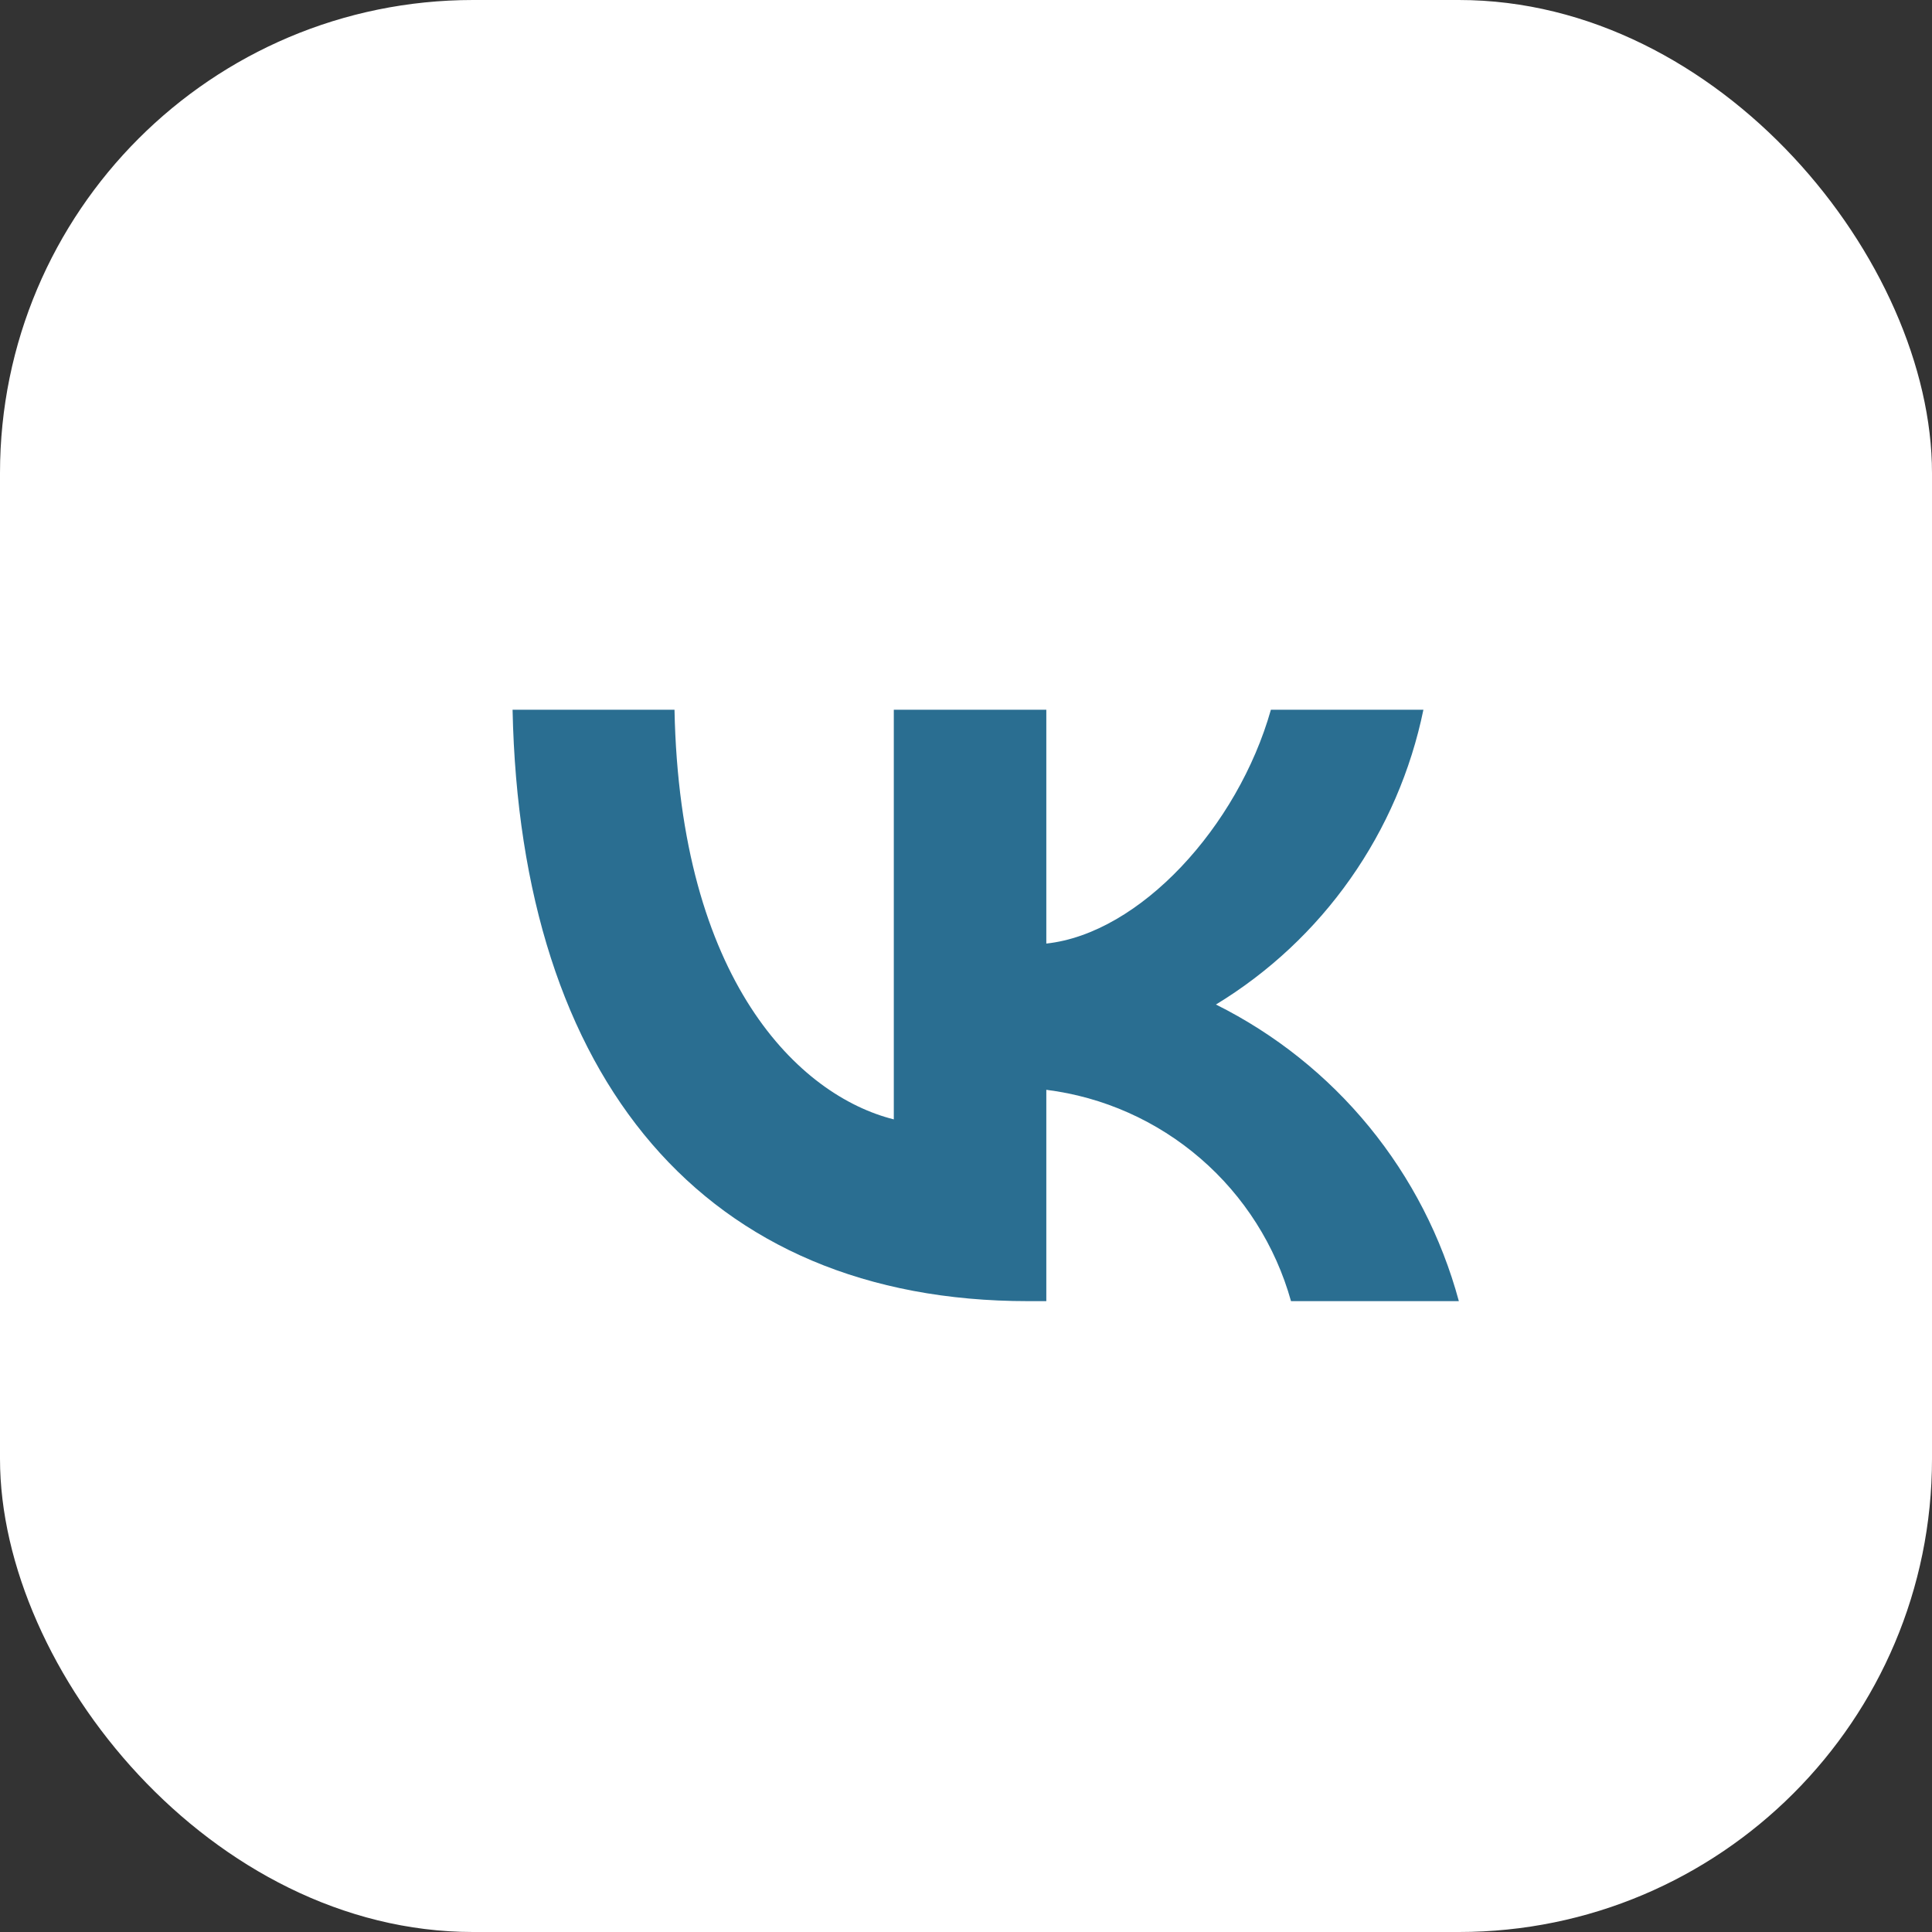
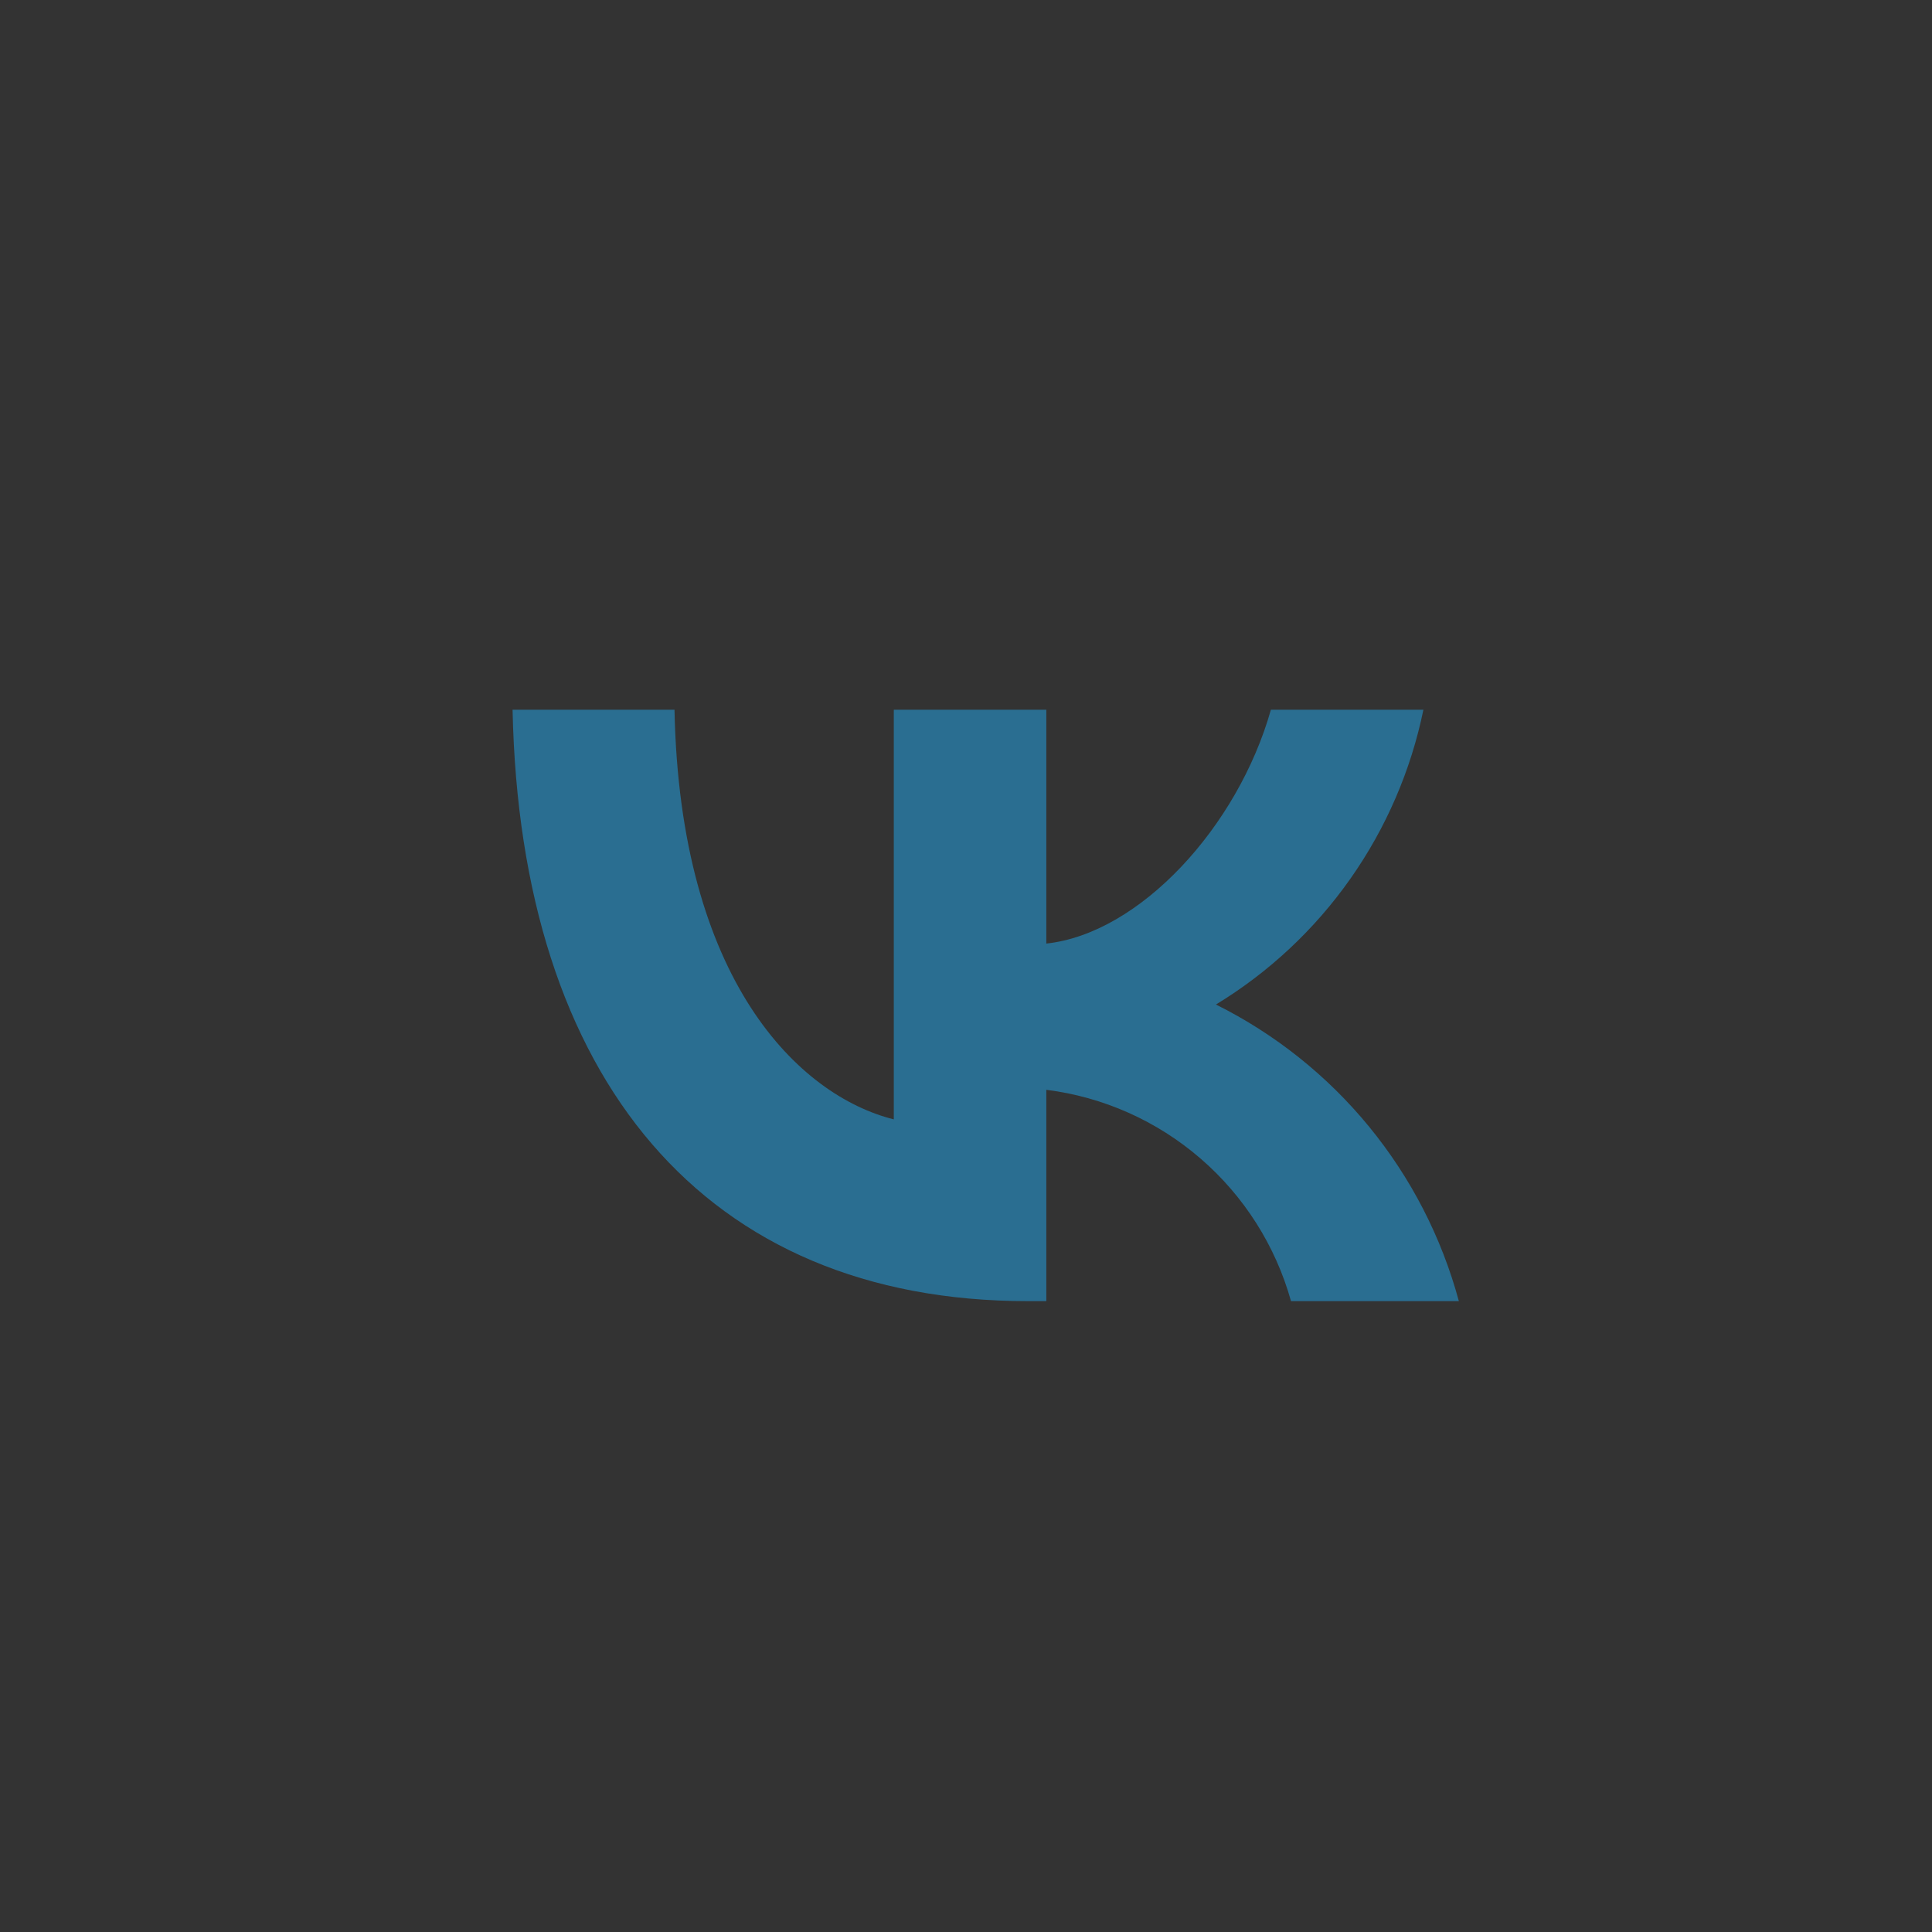
<svg xmlns="http://www.w3.org/2000/svg" width="49" height="49" viewBox="0 0 49 49" fill="none">
  <rect x="0" y="0" width="49" height="49" fill="#333333" stroke="none" />
-   <rect width="49" height="49" rx="12" fill="white" />
  <path d="M26.072 33C17.872 33 13.195 27.369 13 18H17.107C17.242 24.877 20.27 27.79 22.669 28.39V18H26.537V23.931C28.905 23.676 31.393 20.973 32.233 18H36.101C35.784 19.542 35.154 21.002 34.248 22.288C33.343 23.575 32.182 24.661 30.839 25.477C32.338 26.224 33.663 27.28 34.725 28.577C35.787 29.874 36.562 31.381 37 33H32.743C32.35 31.594 31.551 30.335 30.447 29.382C29.343 28.428 27.983 27.822 26.537 27.64V33H26.072V33Z" fill="#2A6E91" />
</svg>